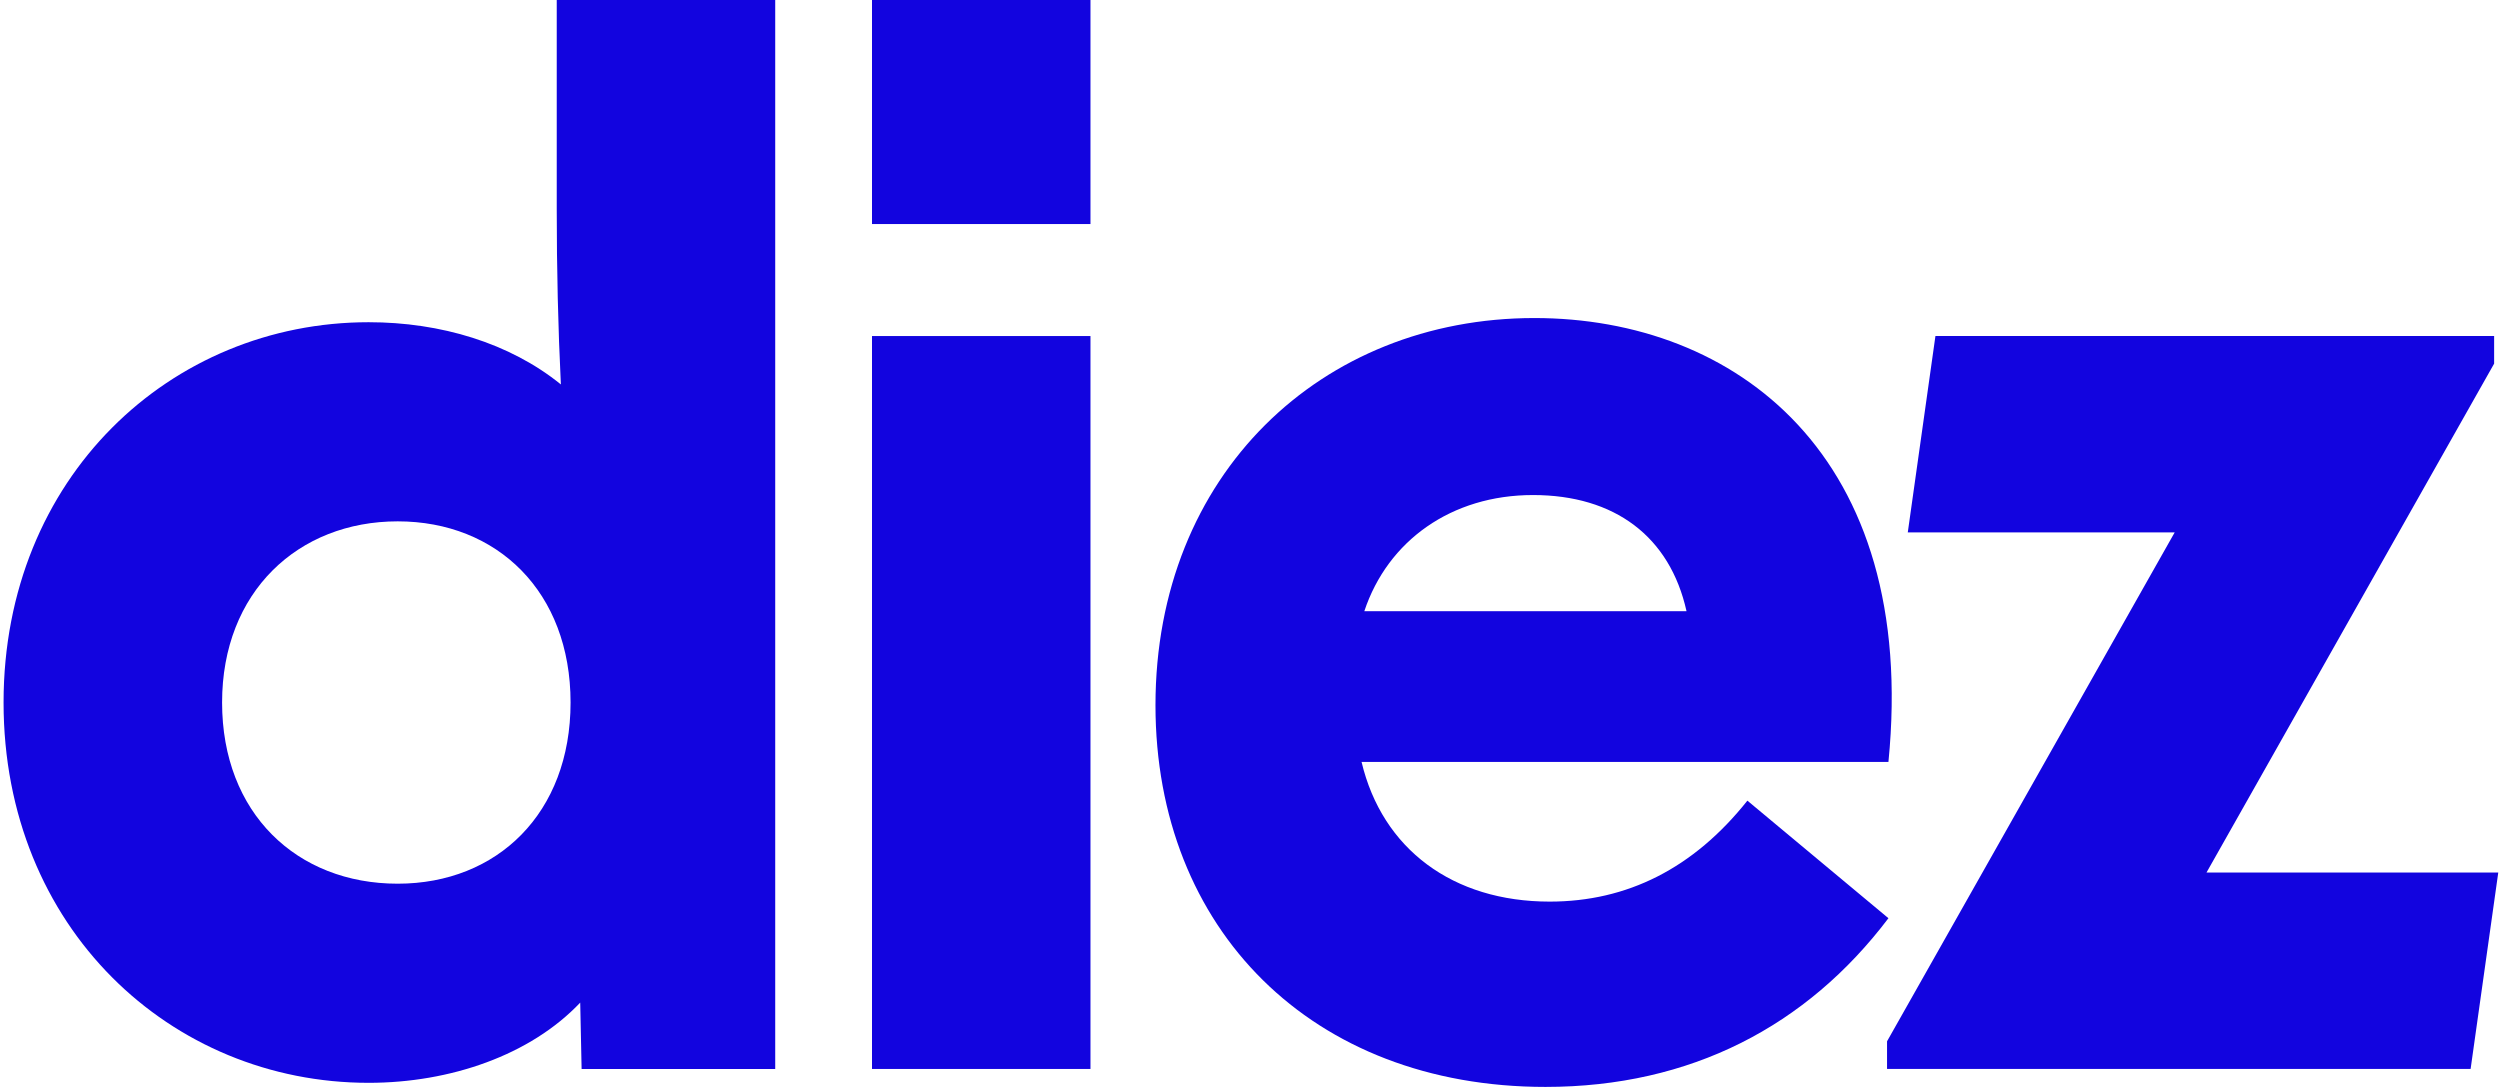
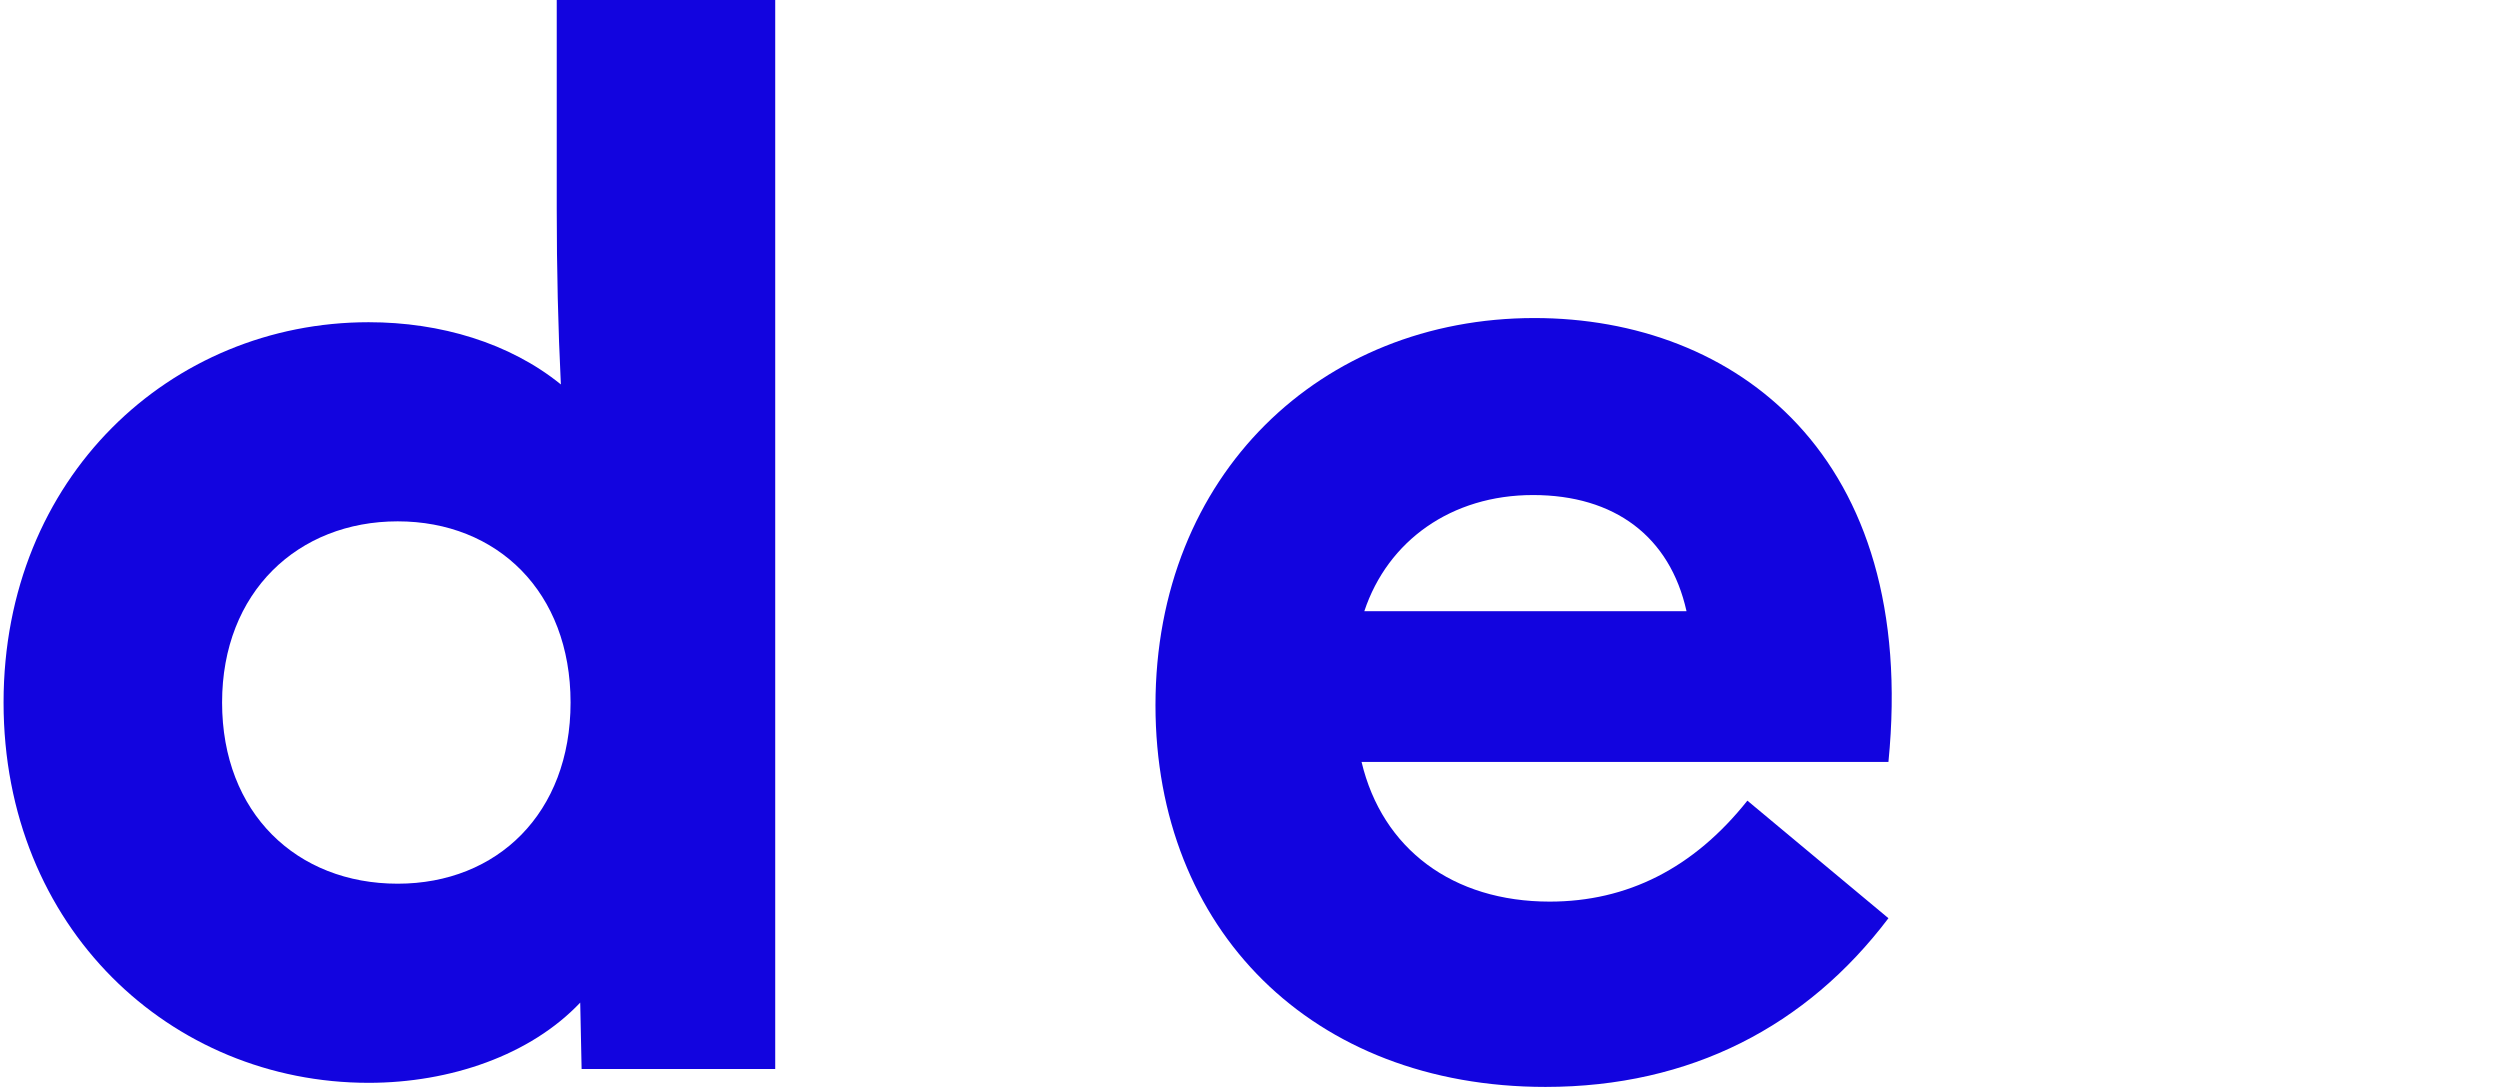
<svg xmlns="http://www.w3.org/2000/svg" width="575" height="250" viewBox="0 0 575 250" fill="none">
  <path d="M0.82 161.58C0.82 109.74 39.31 74.11 84.79 74.11C101.33 74.11 117.23 78.88 129 88.42C128.36 75.38 128.05 62.02 128.05 48.03V0H178.3V245.87H133.77L133.45 230.6C122 242.69 103.55 249.05 84.79 249.05C39.31 249.05 0.82 213.43 0.82 161.58ZM91.47 203.25C114.37 203.25 131.23 187.03 131.23 161.58C131.23 136.13 114.37 119.91 91.47 119.91C68.57 119.91 51.08 136.13 51.08 161.58C51.08 187.03 68.26 203.25 91.47 203.25Z" fill="#1204DF" />
-   <path d="M200.56 0H250.81V51.53H200.56V0ZM200.56 77.29H250.81V245.86H200.56V77.29Z" fill="#1204DF" />
  <path d="M265.76 162.21C265.76 109.09 303.93 73.15 352.91 73.15C399.03 73.15 441.33 104.64 434.34 175.25H313.16C317.93 195.29 334.15 207.37 356.42 207.37C374.23 207.37 389.5 199.74 401.9 184.15L434.34 211.19C415.57 236 388.86 249.99 355.46 249.99C301.71 249.99 265.76 213.73 265.76 162.2V162.21ZM387.9 140.58C384.08 123.4 371.36 113.86 352.59 113.86C333.82 113.86 319.19 124.36 313.79 140.58H387.9Z" fill="#1204DF" />
-   <path d="M434.02 239.5L500.18 122.45H438.79L445.15 77.28H573.65V83.64L507.49 200.69H574.6L568.24 245.86H434.02V239.5Z" fill="#1204DF" />
</svg>